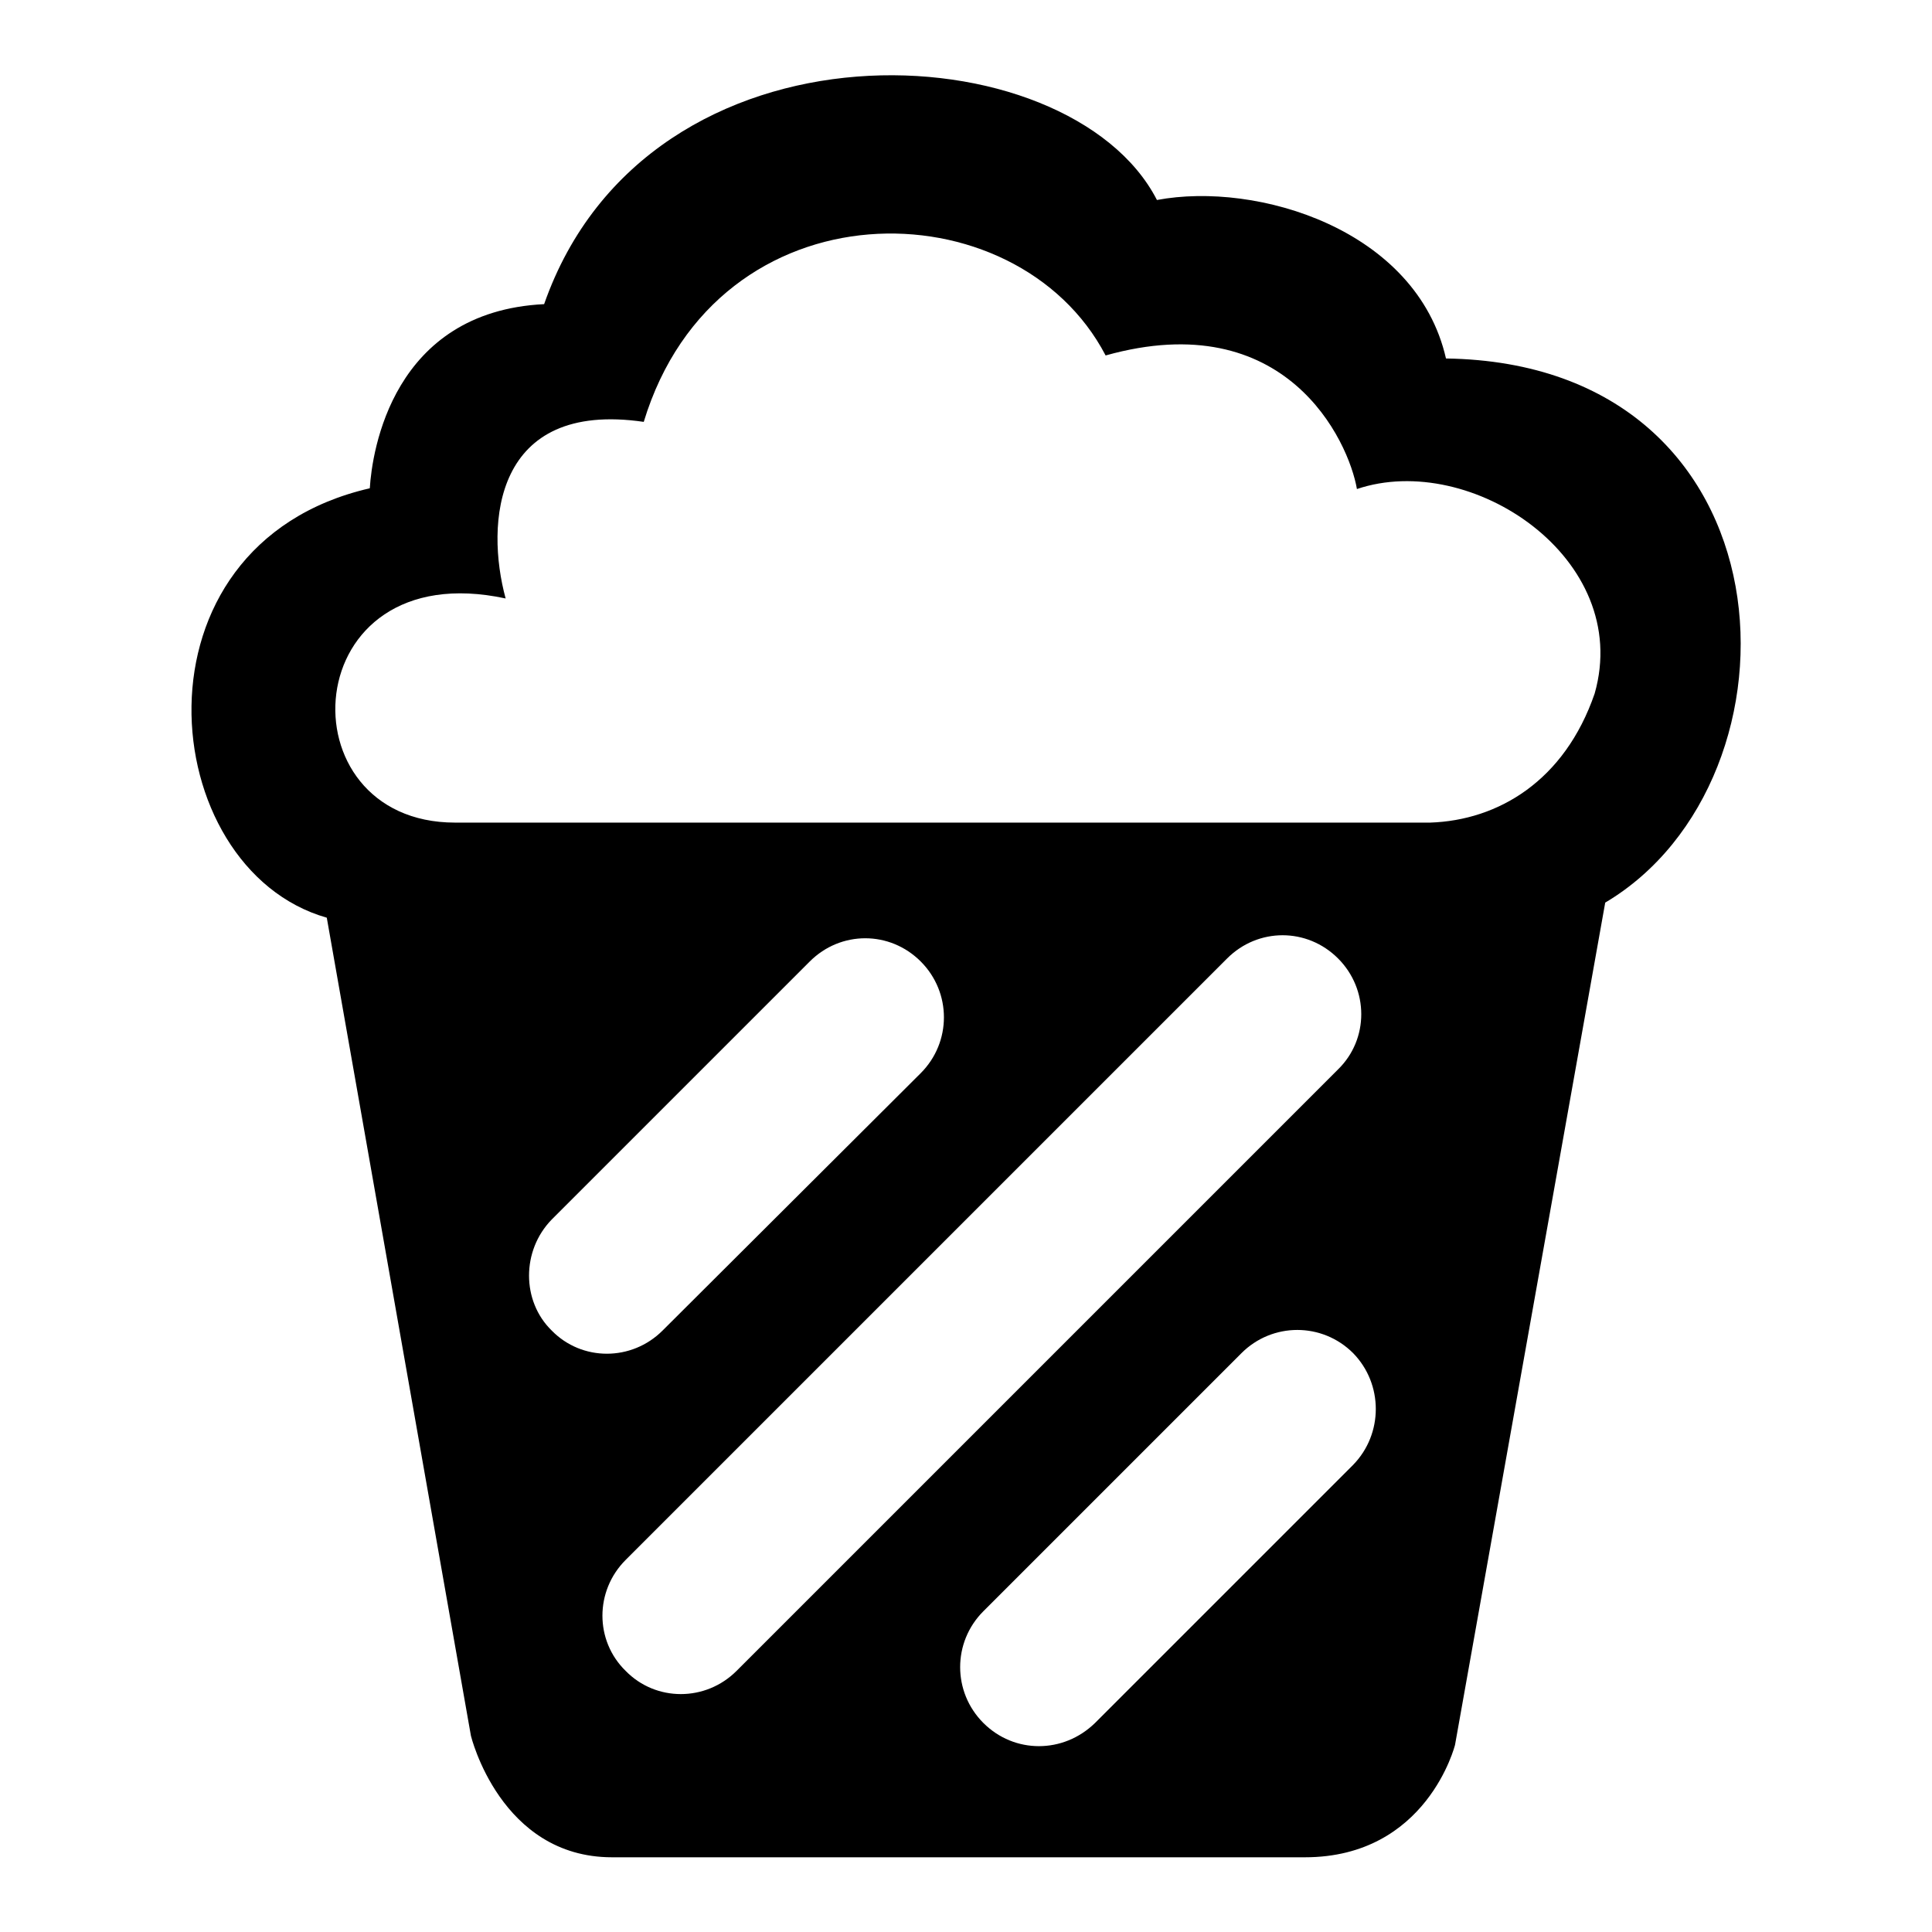
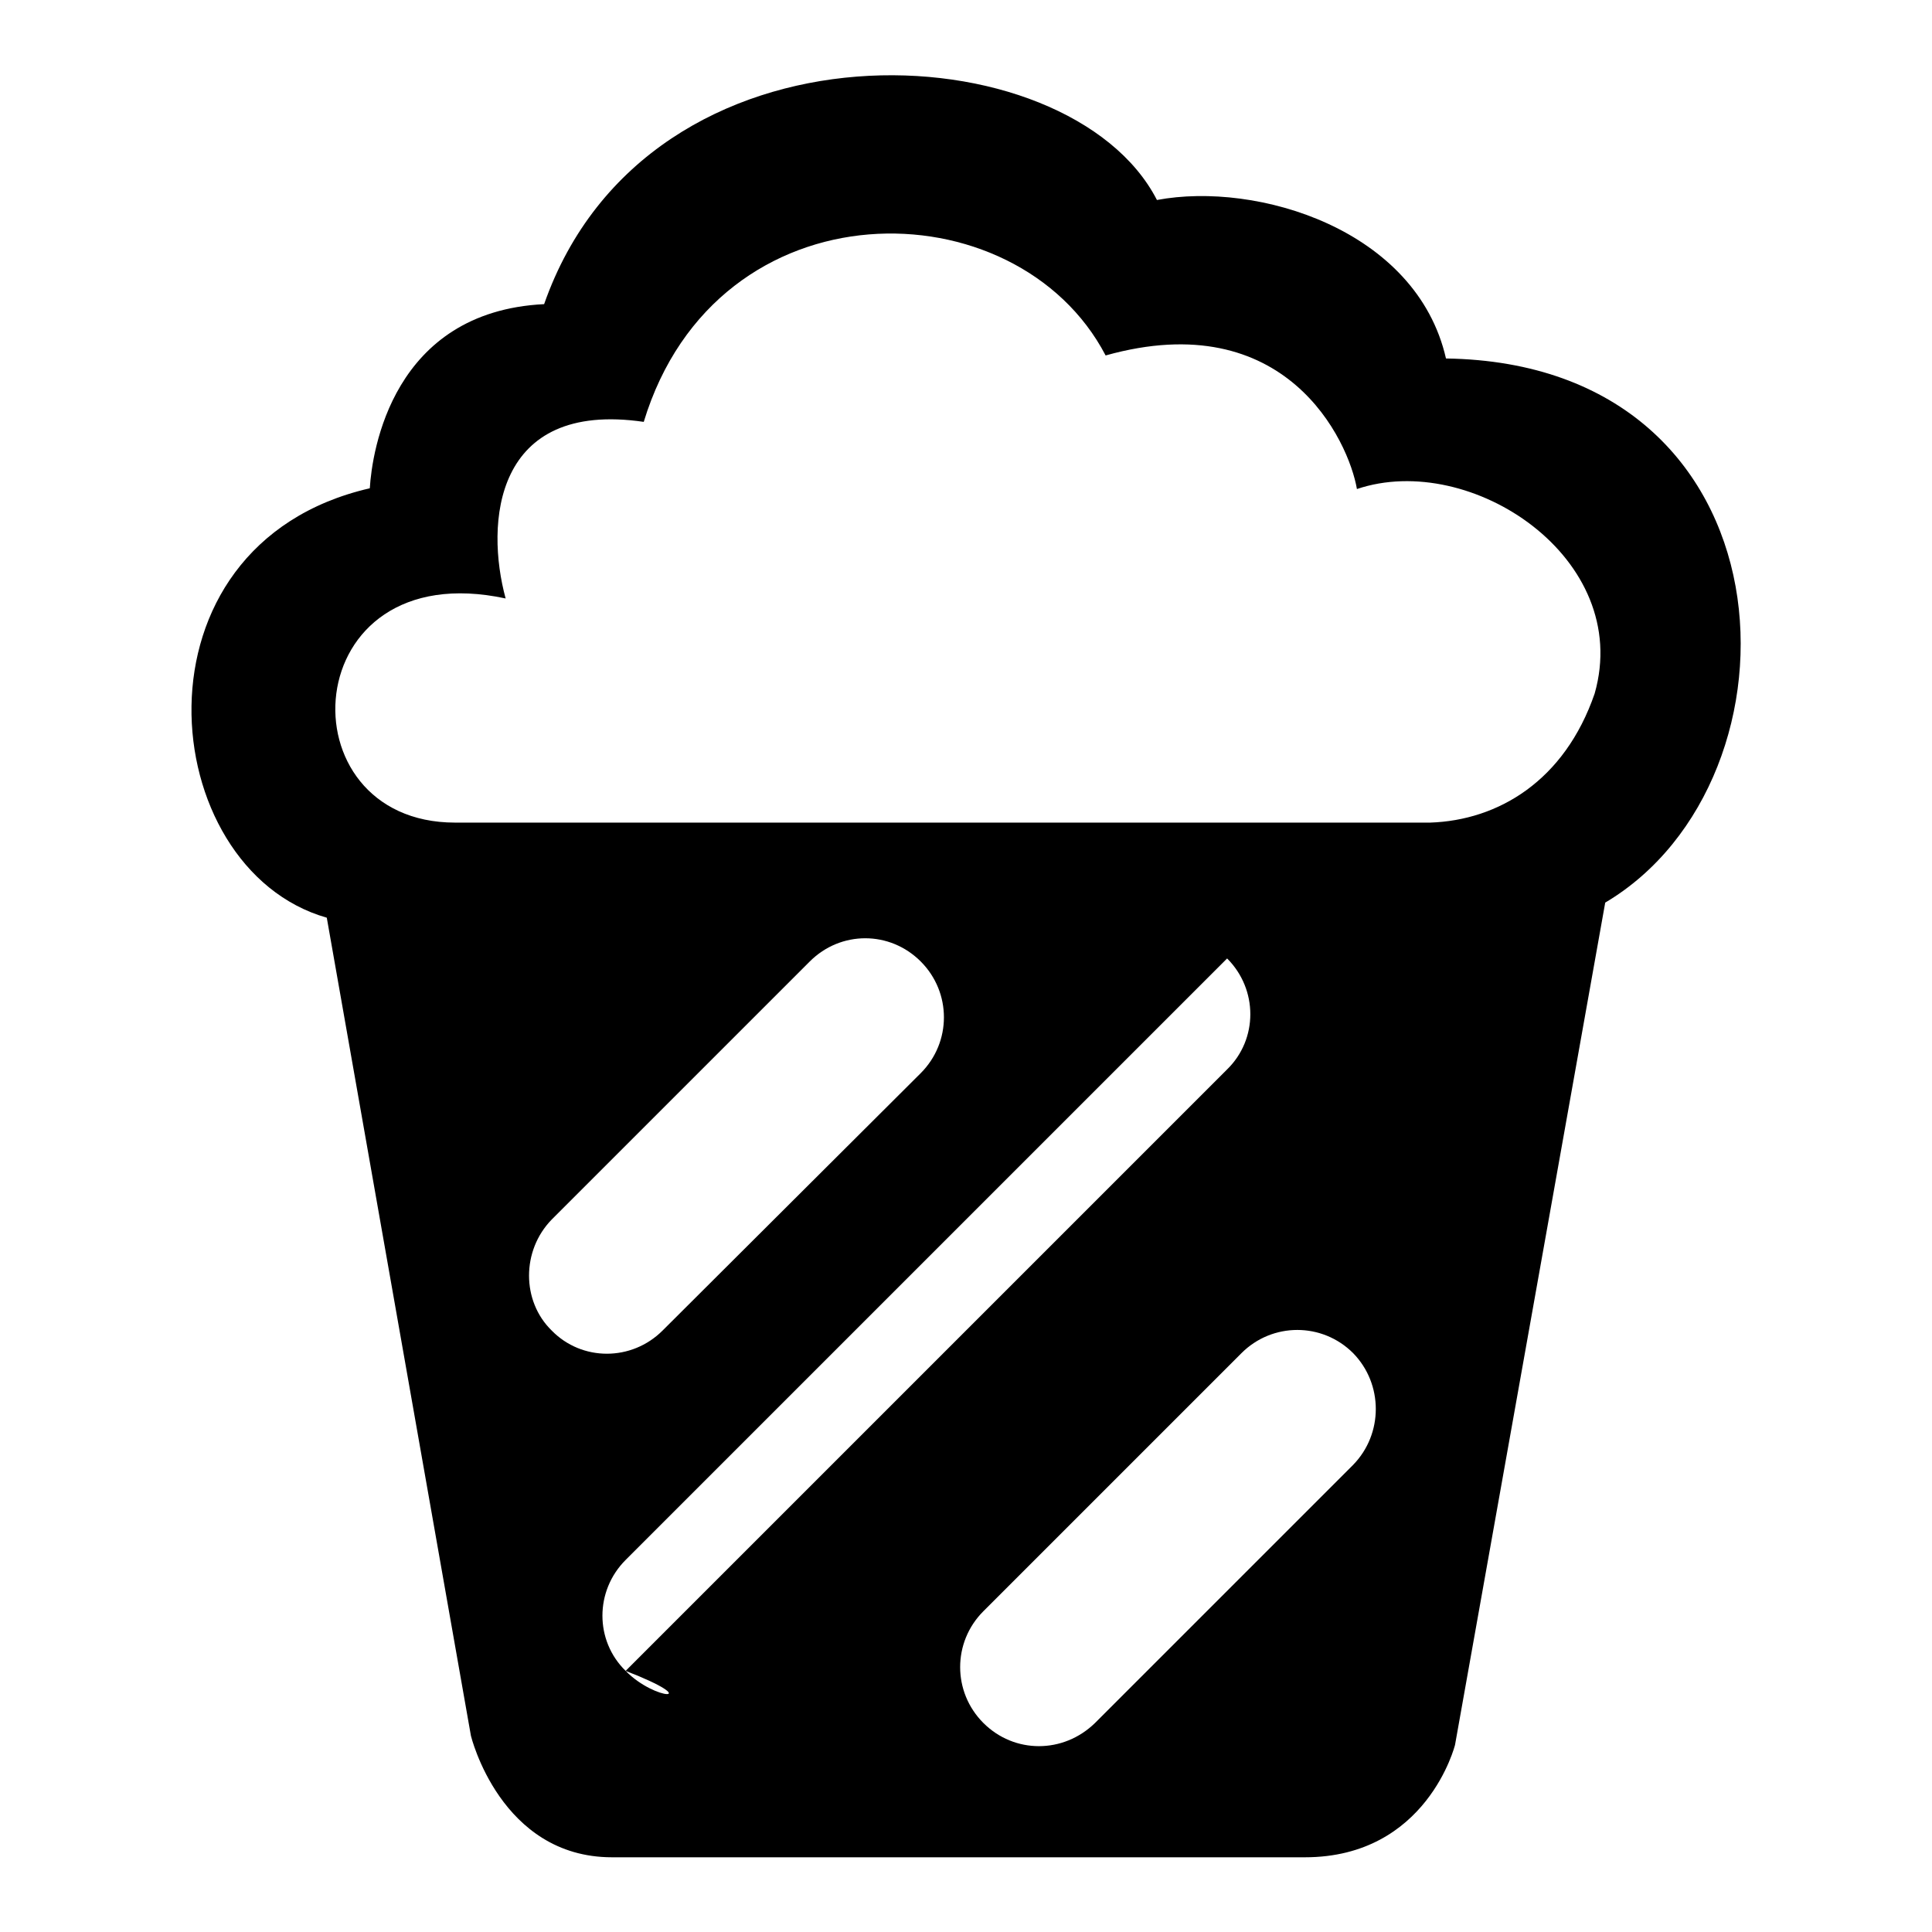
<svg xmlns="http://www.w3.org/2000/svg" version="1.1" x="0px" y="0px" viewBox="0 0 256 256" enable-background="new 0 0 256 256" xml:space="preserve">
  <g>
    <g>
-       <path fill="#000000" d="M191.6,47.5c-3.9-17.1-25-23.5-38.3-21C141.7,3.9,85.9,0.9,72.1,40.3C52,41.3,49.3,59.8,49,64.7c-32.6,7.5-28.5,50.4-5.7,56.9l19.1,108.4c0,0,3.9,16.1,18.7,16.1h91.8c16.2,0,19.9-14.9,19.9-14.9l19.9-111.6C240.2,103.3,238.3,48.2,191.6,47.5L191.6,47.5z M73.1,161.6l34.2-34.2c4.1-4.1,10.6-4.1,14.7,0c4.1,4.1,4.1,10.7,0,14.8l-34.2,34.1c-4.1,4.1-10.7,4.1-14.7,0C69.1,172.4,69.1,165.7,73.1,161.6L73.1,161.6z M82.9,221.4c-4.1-4-4.1-10.6,0-14.7l79.7-79.7c4.1-4.1,10.6-4.1,14.7,0c4.1,4.1,4.1,10.7,0,14.7l-79.7,79.7C93.5,225.5,86.9,225.5,82.9,221.4L82.9,221.4z M179.3,194.1l-34.2,34.2c-4.2,4.1-10.7,4.1-14.8,0c-4.1-4.1-4.1-10.7,0-14.8l34.2-34.2c4.1-4.1,10.7-4.1,14.8,0C183.3,183.4,183.3,190,179.3,194.1L179.3,194.1z M211.3,91.9c-4,11.6-12.8,16.8-21.8,17.1H60.3c-23,0-21.2-35.7,6.7-29.7c-2.7-9.9-1.6-26.3,18.3-23.4c9.7-31.9,49.4-31.4,61.2-8.8c23.9-6.7,32.2,11.3,33.3,17.7C194.9,59.7,216.4,74,211.3,91.9L211.3,91.9z" />
+       <path fill="#000000" d="M191.6,47.5c-3.9-17.1-25-23.5-38.3-21C141.7,3.9,85.9,0.9,72.1,40.3C52,41.3,49.3,59.8,49,64.7c-32.6,7.5-28.5,50.4-5.7,56.9l19.1,108.4c0,0,3.9,16.1,18.7,16.1h91.8c16.2,0,19.9-14.9,19.9-14.9l19.9-111.6C240.2,103.3,238.3,48.2,191.6,47.5L191.6,47.5z M73.1,161.6l34.2-34.2c4.1-4.1,10.6-4.1,14.7,0c4.1,4.1,4.1,10.7,0,14.8l-34.2,34.1c-4.1,4.1-10.7,4.1-14.7,0C69.1,172.4,69.1,165.7,73.1,161.6L73.1,161.6z M82.9,221.4c-4.1-4-4.1-10.6,0-14.7l79.7-79.7c4.1,4.1,4.1,10.7,0,14.7l-79.7,79.7C93.5,225.5,86.9,225.5,82.9,221.4L82.9,221.4z M179.3,194.1l-34.2,34.2c-4.2,4.1-10.7,4.1-14.8,0c-4.1-4.1-4.1-10.7,0-14.8l34.2-34.2c4.1-4.1,10.7-4.1,14.8,0C183.3,183.4,183.3,190,179.3,194.1L179.3,194.1z M211.3,91.9c-4,11.6-12.8,16.8-21.8,17.1H60.3c-23,0-21.2-35.7,6.7-29.7c-2.7-9.9-1.6-26.3,18.3-23.4c9.7-31.9,49.4-31.4,61.2-8.8c23.9-6.7,32.2,11.3,33.3,17.7C194.9,59.7,216.4,74,211.3,91.9L211.3,91.9z" />
    </g>
  </g>
</svg>